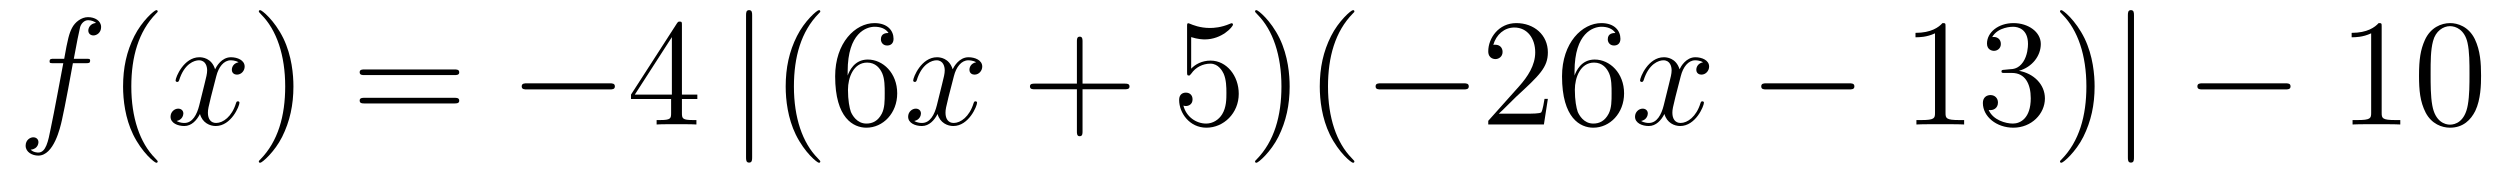
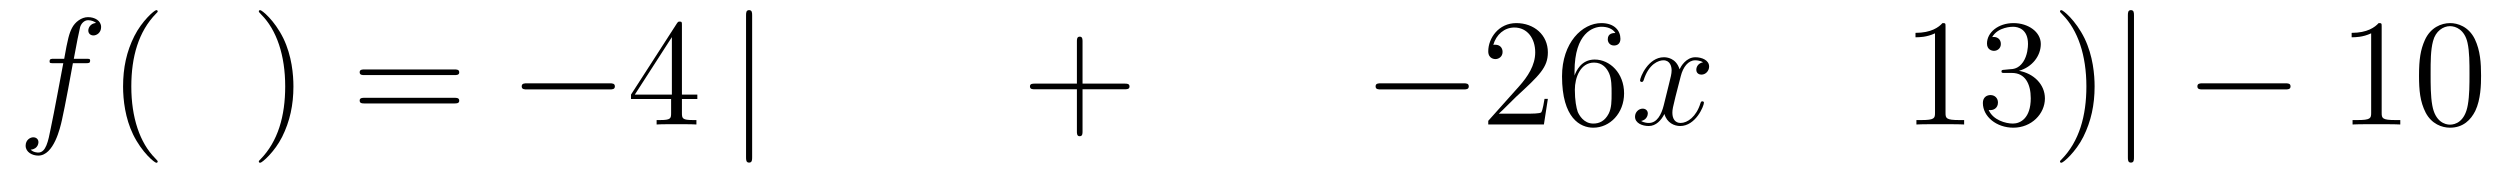
<svg xmlns="http://www.w3.org/2000/svg" height="14pt" version="1.1" viewBox="0 -14 196 14" width="196pt">
  <g id="page1">
    <g transform="matrix(1 0 0 1 -127 650)">
      <path d="M133.732 -659.046C133.971 -659.046 134.066 -659.046 134.066 -659.273C134.066 -659.392 133.971 -659.392 133.755 -659.392H132.787C133.014 -660.623 133.182 -661.472 133.277 -661.855C133.349 -662.142 133.6 -662.417 133.911 -662.417C134.162 -662.417 134.413 -662.309 134.532 -662.202C134.066 -662.154 133.923 -661.807 133.923 -661.604C133.923 -661.365 134.102 -661.221 134.329 -661.221C134.568 -661.221 134.927 -661.424 134.927 -661.879C134.927 -662.381 134.425 -662.656 133.899 -662.656C133.385 -662.656 132.883 -662.273 132.644 -661.807C132.428 -661.388 132.309 -660.958 132.034 -659.392H131.233C131.006 -659.392 130.887 -659.392 130.887 -659.177C130.887 -659.046 130.958 -659.046 131.197 -659.046H131.962C131.747 -657.934 131.257 -655.232 130.982 -653.953C130.779 -652.913 130.6 -652.04 130.002 -652.04C129.966 -652.04 129.619 -652.04 129.404 -652.267C130.014 -652.315 130.014 -652.841 130.014 -652.853C130.014 -653.092 129.834 -653.236 129.608 -653.236C129.368 -653.236 129.01 -653.032 129.01 -652.578C129.01 -652.064 129.536 -651.801 130.002 -651.801C131.221 -651.801 131.723 -653.989 131.855 -654.587C132.07 -655.507 132.656 -658.687 132.715 -659.046H133.732Z" fill-rule="evenodd" />
      <path d="M139.363 -651.335C139.363 -651.371 139.363 -651.395 139.16 -651.598C137.964 -652.806 137.295 -654.778 137.295 -657.217C137.295 -659.536 137.857 -661.532 139.243 -662.943C139.363 -663.05 139.363 -663.074 139.363 -663.11C139.363 -663.182 139.303 -663.206 139.255 -663.206C139.1 -663.206 138.12 -662.345 137.534 -661.173C136.924 -659.966 136.649 -658.687 136.649 -657.217C136.649 -656.152 136.817 -654.73 137.438 -653.451C138.143 -652.017 139.124 -651.239 139.255 -651.239C139.303 -651.239 139.363 -651.263 139.363 -651.335Z" fill-rule="evenodd" />
-       <path d="M145.703 -659.117C145.32 -659.046 145.177 -658.759 145.177 -658.532C145.177 -658.245 145.404 -658.149 145.571 -658.149C145.93 -658.149 146.181 -658.46 146.181 -658.782C146.181 -659.285 145.607 -659.512 145.105 -659.512C144.376 -659.512 143.969 -658.794 143.862 -658.567C143.587 -659.464 142.845 -659.512 142.63 -659.512C141.411 -659.512 140.766 -657.946 140.766 -657.683C140.766 -657.635 140.813 -657.575 140.897 -657.575C140.993 -657.575 141.017 -657.647 141.04 -657.695C141.447 -659.022 142.248 -659.273 142.595 -659.273C143.133 -659.273 143.24 -658.771 143.24 -658.484C143.24 -658.221 143.168 -657.946 143.025 -657.372L142.619 -655.734C142.439 -655.017 142.093 -654.36 141.459 -654.36C141.399 -654.36 141.1 -654.36 140.849 -654.515C141.279 -654.599 141.375 -654.957 141.375 -655.101C141.375 -655.34 141.196 -655.483 140.969 -655.483C140.682 -655.483 140.371 -655.232 140.371 -654.85C140.371 -654.348 140.933 -654.12 141.447 -654.12C142.021 -654.12 142.427 -654.575 142.678 -655.065C142.869 -654.36 143.467 -654.12 143.91 -654.12C145.129 -654.12 145.774 -655.687 145.774 -655.949C145.774 -656.009 145.726 -656.057 145.655 -656.057C145.547 -656.057 145.535 -655.997 145.5 -655.902C145.177 -654.85 144.483 -654.36 143.946 -654.36C143.527 -654.36 143.3 -654.67 143.3 -655.16C143.3 -655.423 143.348 -655.615 143.539 -656.404L143.957 -658.029C144.137 -658.747 144.543 -659.273 145.093 -659.273C145.117 -659.273 145.452 -659.273 145.703 -659.117Z" fill-rule="evenodd" />
      <path d="M150.005 -657.217C150.005 -658.125 149.886 -659.607 149.216 -660.994C148.511 -662.428 147.531 -663.206 147.399 -663.206C147.351 -663.206 147.292 -663.182 147.292 -663.11C147.292 -663.074 147.292 -663.05 147.495 -662.847C148.69 -661.64 149.36 -659.667 149.36 -657.228C149.36 -654.909 148.798 -652.913 147.411 -651.502C147.292 -651.395 147.292 -651.371 147.292 -651.335C147.292 -651.263 147.351 -651.239 147.399 -651.239C147.554 -651.239 148.535 -652.1 149.121 -653.272C149.73 -654.491 150.005 -655.782 150.005 -657.217Z" fill-rule="evenodd" />
      <path d="M162.622 -658.113C162.789 -658.113 163.004 -658.113 163.004 -658.328C163.004 -658.555 162.801 -658.555 162.622 -658.555H155.581C155.413 -658.555 155.198 -658.555 155.198 -658.34C155.198 -658.113 155.401 -658.113 155.581 -658.113H162.622ZM162.622 -655.89C162.789 -655.89 163.004 -655.89 163.004 -656.105C163.004 -656.332 162.801 -656.332 162.622 -656.332H155.581C155.413 -656.332 155.198 -656.332 155.198 -656.117C155.198 -655.89 155.401 -655.89 155.581 -655.89H162.622Z" fill-rule="evenodd" />
      <path d="M174.788 -656.989C174.991 -656.989 175.206 -656.989 175.206 -657.228C175.206 -657.468 174.991 -657.468 174.788 -657.468H168.321C168.117 -657.468 167.902 -657.468 167.902 -657.228C167.902 -656.989 168.117 -656.989 168.321 -656.989H174.788Z" fill-rule="evenodd" />
      <path d="M180.463 -662.022C180.463 -662.249 180.463 -662.309 180.296 -662.309C180.201 -662.309 180.165 -662.309 180.069 -662.166L176.471 -656.583V-656.236H179.615V-655.148C179.615 -654.706 179.591 -654.587 178.718 -654.587H178.479V-654.24C178.754 -654.264 179.698 -654.264 180.033 -654.264S181.324 -654.264 181.599 -654.24V-654.587H181.36C180.499 -654.587 180.463 -654.706 180.463 -655.148V-656.236H181.671V-656.583H180.463V-662.022ZM179.675 -661.09V-656.583H176.77L179.675 -661.09Z" fill-rule="evenodd" />
      <path d="M185.968 -662.775C185.968 -662.99 185.968 -663.206 185.729 -663.206C185.49 -663.206 185.49 -662.99 185.49 -662.775V-651.682C185.49 -651.467 185.49 -651.252 185.729 -651.252C185.968 -651.252 185.968 -651.467 185.968 -651.682V-662.775Z" fill-rule="evenodd" />
-       <path d="M191.311 -651.335C191.311 -651.371 191.311 -651.395 191.108 -651.598C189.913 -652.806 189.243 -654.778 189.243 -657.217C189.243 -659.536 189.805 -661.532 191.192 -662.943C191.311 -663.05 191.311 -663.074 191.311 -663.11C191.311 -663.182 191.252 -663.206 191.204 -663.206C191.049 -663.206 190.068 -662.345 189.483 -661.173C188.873 -659.966 188.598 -658.687 188.598 -657.217C188.598 -656.152 188.765 -654.73 189.387 -653.451C190.092 -652.017 191.072 -651.239 191.204 -651.239C191.252 -651.239 191.311 -651.263 191.311 -651.335ZM193.457 -658.4C193.457 -661.424 194.927 -661.902 195.572 -661.902C196.003 -661.902 196.433 -661.771 196.661 -661.413C196.517 -661.413 196.062 -661.413 196.062 -660.922C196.062 -660.659 196.242 -660.432 196.553 -660.432C196.852 -660.432 197.054 -660.612 197.054 -660.958C197.054 -661.58 196.601 -662.189 195.56 -662.189C194.054 -662.189 192.476 -660.648 192.476 -658.017C192.476 -654.73 193.912 -653.989 194.927 -653.989C196.23 -653.989 197.341 -655.125 197.341 -656.679C197.341 -658.268 196.23 -659.332 195.035 -659.332C193.97 -659.332 193.577 -658.412 193.457 -658.077V-658.4ZM194.927 -654.312C194.174 -654.312 193.816 -654.981 193.708 -655.232C193.6 -655.543 193.481 -656.129 193.481 -656.966C193.481 -657.91 193.912 -659.093 194.987 -659.093C195.644 -659.093 195.991 -658.651 196.17 -658.245C196.362 -657.802 196.362 -657.205 196.362 -656.691C196.362 -656.081 196.362 -655.543 196.134 -655.089C195.835 -654.515 195.406 -654.312 194.927 -654.312Z" fill-rule="evenodd" />
-       <path d="M203.53 -659.117C203.148 -659.046 203.004 -658.759 203.004 -658.532C203.004 -658.245 203.232 -658.149 203.399 -658.149C203.758 -658.149 204.008 -658.46 204.008 -658.782C204.008 -659.285 203.435 -659.512 202.932 -659.512C202.204 -659.512 201.797 -658.794 201.689 -658.567C201.414 -659.464 200.672 -659.512 200.458 -659.512C199.238 -659.512 198.593 -657.946 198.593 -657.683C198.593 -657.635 198.641 -657.575 198.725 -657.575C198.82 -657.575 198.845 -657.647 198.868 -657.695C199.274 -659.022 200.076 -659.273 200.422 -659.273C200.96 -659.273 201.067 -658.771 201.067 -658.484C201.067 -658.221 200.995 -657.946 200.852 -657.372L200.446 -655.734C200.267 -655.017 199.92 -654.36 199.286 -654.36C199.226 -654.36 198.928 -654.36 198.677 -654.515C199.108 -654.599 199.202 -654.957 199.202 -655.101C199.202 -655.34 199.024 -655.483 198.797 -655.483C198.51 -655.483 198.198 -655.232 198.198 -654.85C198.198 -654.348 198.761 -654.12 199.274 -654.12C199.848 -654.12 200.255 -654.575 200.506 -655.065C200.698 -654.36 201.295 -654.12 201.737 -654.12C202.956 -654.12 203.602 -655.687 203.602 -655.949C203.602 -656.009 203.554 -656.057 203.483 -656.057C203.375 -656.057 203.363 -655.997 203.327 -655.902C203.004 -654.85 202.31 -654.36 201.773 -654.36C201.354 -654.36 201.127 -654.67 201.127 -655.16C201.127 -655.423 201.175 -655.615 201.366 -656.404L201.785 -658.029C201.965 -658.747 202.37 -659.273 202.92 -659.273C202.944 -659.273 203.279 -659.273 203.53 -659.117Z" fill-rule="evenodd" />
      <path d="M211.871 -657.001H215.171C215.338 -657.001 215.554 -657.001 215.554 -657.217C215.554 -657.444 215.35 -657.444 215.171 -657.444H211.871V-660.743C211.871 -660.91 211.871 -661.126 211.656 -661.126C211.429 -661.126 211.429 -660.922 211.429 -660.743V-657.444H208.129C207.962 -657.444 207.748 -657.444 207.748 -657.228C207.748 -657.001 207.95 -657.001 208.129 -657.001H211.429V-653.702C211.429 -653.535 211.429 -653.32 211.644 -653.32C211.871 -653.32 211.871 -653.523 211.871 -653.702V-657.001Z" fill-rule="evenodd" />
-       <path d="M220.388 -661.09C220.903 -660.922 221.321 -660.91 221.453 -660.91C222.804 -660.91 223.664 -661.902 223.664 -662.07C223.664 -662.118 223.64 -662.178 223.568 -662.178C223.544 -662.178 223.52 -662.178 223.414 -662.13C222.744 -661.843 222.17 -661.807 221.86 -661.807C221.07 -661.807 220.508 -662.046 220.282 -662.142C220.198 -662.178 220.174 -662.178 220.162 -662.178C220.067 -662.178 220.067 -662.106 220.067 -661.914V-658.364C220.067 -658.149 220.067 -658.077 220.21 -658.077C220.27 -658.077 220.282 -658.089 220.4 -658.233C220.735 -658.723 221.298 -659.01 221.896 -659.01C222.529 -659.01 222.839 -658.424 222.935 -658.221C223.139 -657.754 223.151 -657.169 223.151 -656.714C223.151 -656.26 223.151 -655.579 222.816 -655.041C222.552 -654.611 222.086 -654.312 221.561 -654.312C220.771 -654.312 219.995 -654.85 219.779 -655.722C219.839 -655.698 219.911 -655.687 219.971 -655.687C220.174 -655.687 220.496 -655.806 220.496 -656.212C220.496 -656.547 220.27 -656.738 219.971 -656.738C219.755 -656.738 219.444 -656.631 219.444 -656.165C219.444 -655.148 220.258 -653.989 221.585 -653.989C222.935 -653.989 224.118 -655.125 224.118 -656.643C224.118 -658.065 223.162 -659.249 221.908 -659.249C221.226 -659.249 220.699 -658.95 220.388 -658.615V-661.09ZM228.109 -657.217C228.109 -658.125 227.99 -659.607 227.321 -660.994C226.615 -662.428 225.635 -663.206 225.504 -663.206C225.456 -663.206 225.396 -663.182 225.396 -663.11C225.396 -663.074 225.396 -663.05 225.599 -662.847C226.795 -661.64 227.465 -659.667 227.465 -657.228C227.465 -654.909 226.902 -652.913 225.516 -651.502C225.396 -651.395 225.396 -651.371 225.396 -651.335C225.396 -651.263 225.456 -651.239 225.504 -651.239C225.659 -651.239 226.639 -652.1 227.225 -653.272C227.834 -654.491 228.109 -655.782 228.109 -657.217ZM233.184 -651.335C233.184 -651.371 233.184 -651.395 232.98 -651.598C231.785 -652.806 231.115 -654.778 231.115 -657.217C231.115 -659.536 231.677 -661.532 233.064 -662.943C233.184 -663.05 233.184 -663.074 233.184 -663.11C233.184 -663.182 233.124 -663.206 233.076 -663.206C232.921 -663.206 231.941 -662.345 231.355 -661.173C230.746 -659.966 230.47 -658.687 230.47 -657.217C230.47 -656.152 230.638 -654.73 231.259 -653.451C231.965 -652.017 232.944 -651.239 233.076 -651.239C233.124 -651.239 233.184 -651.263 233.184 -651.335Z" fill-rule="evenodd" />
      <path d="M241.733 -656.989C241.936 -656.989 242.152 -656.989 242.152 -657.228C242.152 -657.468 241.936 -657.468 241.733 -657.468H235.266C235.062 -657.468 234.847 -657.468 234.847 -657.228C234.847 -656.989 235.062 -656.989 235.266 -656.989H241.733Z" fill-rule="evenodd" />
      <path d="M248.353 -656.248H248.09C248.054 -656.045 247.958 -655.387 247.838 -655.196C247.756 -655.089 247.074 -655.089 246.715 -655.089H244.504C244.826 -655.364 245.556 -656.129 245.867 -656.416C247.684 -658.089 248.353 -658.711 248.353 -659.894C248.353 -661.269 247.265 -662.189 245.879 -662.189C244.492 -662.189 243.679 -661.006 243.679 -659.978C243.679 -659.368 244.205 -659.368 244.241 -659.368C244.492 -659.368 244.802 -659.547 244.802 -659.93C244.802 -660.265 244.576 -660.492 244.241 -660.492C244.133 -660.492 244.109 -660.492 244.074 -660.48C244.301 -661.293 244.946 -661.843 245.723 -661.843C246.739 -661.843 247.361 -660.994 247.361 -659.894C247.361 -658.878 246.775 -657.993 246.094 -657.228L243.679 -654.527V-654.24H248.042L248.353 -656.248ZM250.444 -658.4C250.444 -661.424 251.914 -661.902 252.559 -661.902C252.99 -661.902 253.42 -661.771 253.648 -661.413C253.504 -661.413 253.049 -661.413 253.049 -660.922C253.049 -660.659 253.229 -660.432 253.54 -660.432C253.838 -660.432 254.041 -660.612 254.041 -660.958C254.041 -661.58 253.588 -662.189 252.547 -662.189C251.041 -662.189 249.463 -660.648 249.463 -658.017C249.463 -654.73 250.897 -653.989 251.914 -653.989C253.217 -653.989 254.328 -655.125 254.328 -656.679C254.328 -658.268 253.217 -659.332 252.022 -659.332C250.957 -659.332 250.564 -658.412 250.444 -658.077V-658.4ZM251.914 -654.312C251.16 -654.312 250.802 -654.981 250.694 -655.232C250.586 -655.543 250.468 -656.129 250.468 -656.966C250.468 -657.91 250.897 -659.093 251.974 -659.093C252.631 -659.093 252.978 -658.651 253.157 -658.245C253.349 -657.802 253.349 -657.205 253.349 -656.691C253.349 -656.081 253.349 -655.543 253.121 -655.089C252.822 -654.515 252.392 -654.312 251.914 -654.312Z" fill-rule="evenodd" />
      <path d="M260.518 -659.117C260.135 -659.046 259.991 -658.759 259.991 -658.532C259.991 -658.245 260.219 -658.149 260.386 -658.149C260.744 -658.149 260.995 -658.46 260.995 -658.782C260.995 -659.285 260.422 -659.512 259.919 -659.512C259.19 -659.512 258.784 -658.794 258.677 -658.567C258.401 -659.464 257.66 -659.512 257.446 -659.512C256.225 -659.512 255.58 -657.946 255.58 -657.683C255.58 -657.635 255.628 -657.575 255.712 -657.575C255.808 -657.575 255.832 -657.647 255.856 -657.695C256.261 -659.022 257.063 -659.273 257.41 -659.273C257.947 -659.273 258.055 -658.771 258.055 -658.484C258.055 -658.221 257.983 -657.946 257.839 -657.372L257.434 -655.734C257.254 -655.017 256.907 -654.36 256.273 -654.36C256.213 -654.36 255.916 -654.36 255.664 -654.515C256.094 -654.599 256.189 -654.957 256.189 -655.101C256.189 -655.34 256.01 -655.483 255.784 -655.483C255.497 -655.483 255.186 -655.232 255.186 -654.85C255.186 -654.348 255.748 -654.12 256.261 -654.12C256.835 -654.12 257.242 -654.575 257.492 -655.065C257.684 -654.36 258.282 -654.12 258.724 -654.12C259.944 -654.12 260.588 -655.687 260.588 -655.949C260.588 -656.009 260.54 -656.057 260.47 -656.057C260.362 -656.057 260.35 -655.997 260.314 -655.902C259.991 -654.85 259.298 -654.36 258.76 -654.36C258.342 -654.36 258.114 -654.67 258.114 -655.16C258.114 -655.423 258.162 -655.615 258.354 -656.404L258.772 -658.029C258.952 -658.747 259.357 -659.273 259.908 -659.273C259.932 -659.273 260.267 -659.273 260.518 -659.117Z" fill-rule="evenodd" />
-       <path d="M271.967 -656.989C272.17 -656.989 272.384 -656.989 272.384 -657.228C272.384 -657.468 272.17 -657.468 271.967 -657.468H265.499C265.296 -657.468 265.081 -657.468 265.081 -657.228C265.081 -656.989 265.296 -656.989 265.499 -656.989H271.967Z" fill-rule="evenodd" />
      <path d="M279.529 -661.902C279.529 -662.178 279.529 -662.189 279.29 -662.189C279.004 -661.867 278.406 -661.424 277.175 -661.424V-661.078C277.45 -661.078 278.047 -661.078 278.705 -661.388V-655.16C278.705 -654.73 278.669 -654.587 277.616 -654.587H277.247V-654.24C277.57 -654.264 278.729 -654.264 279.124 -654.264C279.518 -654.264 280.666 -654.264 280.988 -654.24V-654.587H280.618C279.565 -654.587 279.529 -654.73 279.529 -655.16V-661.902ZM284.166 -658.532C283.963 -658.52 283.915 -658.507 283.915 -658.4C283.915 -658.281 283.975 -658.281 284.19 -658.281H284.741C285.756 -658.281 286.211 -657.444 286.211 -656.296C286.211 -654.73 285.397 -654.312 284.812 -654.312C284.238 -654.312 283.258 -654.587 282.911 -655.376C283.294 -655.316 283.64 -655.531 283.64 -655.961C283.64 -656.308 283.39 -656.547 283.055 -656.547C282.768 -656.547 282.457 -656.38 282.457 -655.926C282.457 -654.862 283.52 -653.989 284.848 -653.989C286.271 -653.989 287.322 -655.077 287.322 -656.284C287.322 -657.384 286.438 -658.245 285.29 -658.448C286.33 -658.747 286.999 -659.619 286.999 -660.552C286.999 -661.496 286.019 -662.189 284.86 -662.189C283.664 -662.189 282.78 -661.46 282.78 -660.588C282.78 -660.109 283.151 -660.014 283.33 -660.014C283.58 -660.014 283.867 -660.193 283.867 -660.552C283.867 -660.934 283.58 -661.102 283.318 -661.102C283.246 -661.102 283.222 -661.102 283.186 -661.09C283.64 -661.902 284.764 -661.902 284.824 -661.902C285.218 -661.902 285.995 -661.723 285.995 -660.552C285.995 -660.325 285.96 -659.655 285.613 -659.141C285.254 -658.615 284.848 -658.579 284.525 -658.567L284.166 -658.532ZM291.217 -657.217C291.217 -658.125 291.098 -659.607 290.429 -660.994C289.723 -662.428 288.743 -663.206 288.612 -663.206C288.564 -663.206 288.504 -663.182 288.504 -663.11C288.504 -663.074 288.504 -663.05 288.707 -662.847C289.903 -661.64 290.573 -659.667 290.573 -657.228C290.573 -654.909 290.01 -652.913 288.624 -651.502C288.504 -651.395 288.504 -651.371 288.504 -651.335C288.504 -651.263 288.564 -651.239 288.612 -651.239C288.767 -651.239 289.747 -652.1 290.333 -653.272C290.942 -654.491 291.217 -655.782 291.217 -657.217Z" fill-rule="evenodd" />
      <path d="M294.304 -662.775C294.304 -662.99 294.304 -663.206 294.065 -663.206S293.826 -662.99 293.826 -662.775V-651.682C293.826 -651.467 293.826 -651.252 294.065 -651.252S294.304 -651.467 294.304 -651.682V-662.775Z" fill-rule="evenodd" />
      <path d="M306.161 -656.989C306.364 -656.989 306.578 -656.989 306.578 -657.228C306.578 -657.468 306.364 -657.468 306.161 -657.468H299.693C299.49 -657.468 299.275 -657.468 299.275 -657.228C299.275 -656.989 299.49 -656.989 299.693 -656.989H306.161Z" fill-rule="evenodd" />
      <path d="M313.723 -661.902C313.723 -662.178 313.723 -662.189 313.484 -662.189C313.198 -661.867 312.6 -661.424 311.369 -661.424V-661.078C311.644 -661.078 312.241 -661.078 312.899 -661.388V-655.16C312.899 -654.73 312.863 -654.587 311.81 -654.587H311.441V-654.24C311.764 -654.264 312.923 -654.264 313.318 -654.264C313.712 -654.264 314.86 -654.264 315.182 -654.24V-654.587H314.812C313.759 -654.587 313.723 -654.73 313.723 -655.16V-661.902ZM321.516 -658.065C321.516 -659.058 321.456 -660.026 321.026 -660.934C320.536 -661.927 319.675 -662.189 319.09 -662.189C318.396 -662.189 317.548 -661.843 317.105 -660.851C316.77 -660.097 316.651 -659.356 316.651 -658.065C316.651 -656.906 316.735 -656.033 317.165 -655.184C317.632 -654.276 318.456 -653.989 319.078 -653.989C320.118 -653.989 320.716 -654.611 321.062 -655.304C321.492 -656.2 321.516 -657.372 321.516 -658.065ZM319.078 -654.228C318.695 -654.228 317.918 -654.443 317.69 -655.746C317.56 -656.463 317.56 -657.372 317.56 -658.209C317.56 -659.189 317.56 -660.073 317.75 -660.779C317.954 -661.58 318.564 -661.95 319.078 -661.95C319.531 -661.95 320.225 -661.675 320.453 -660.648C320.608 -659.966 320.608 -659.022 320.608 -658.209C320.608 -657.408 320.608 -656.499 320.476 -655.77C320.249 -654.455 319.496 -654.228 319.078 -654.228Z" fill-rule="evenodd" />
    </g>
  </g>
</svg>